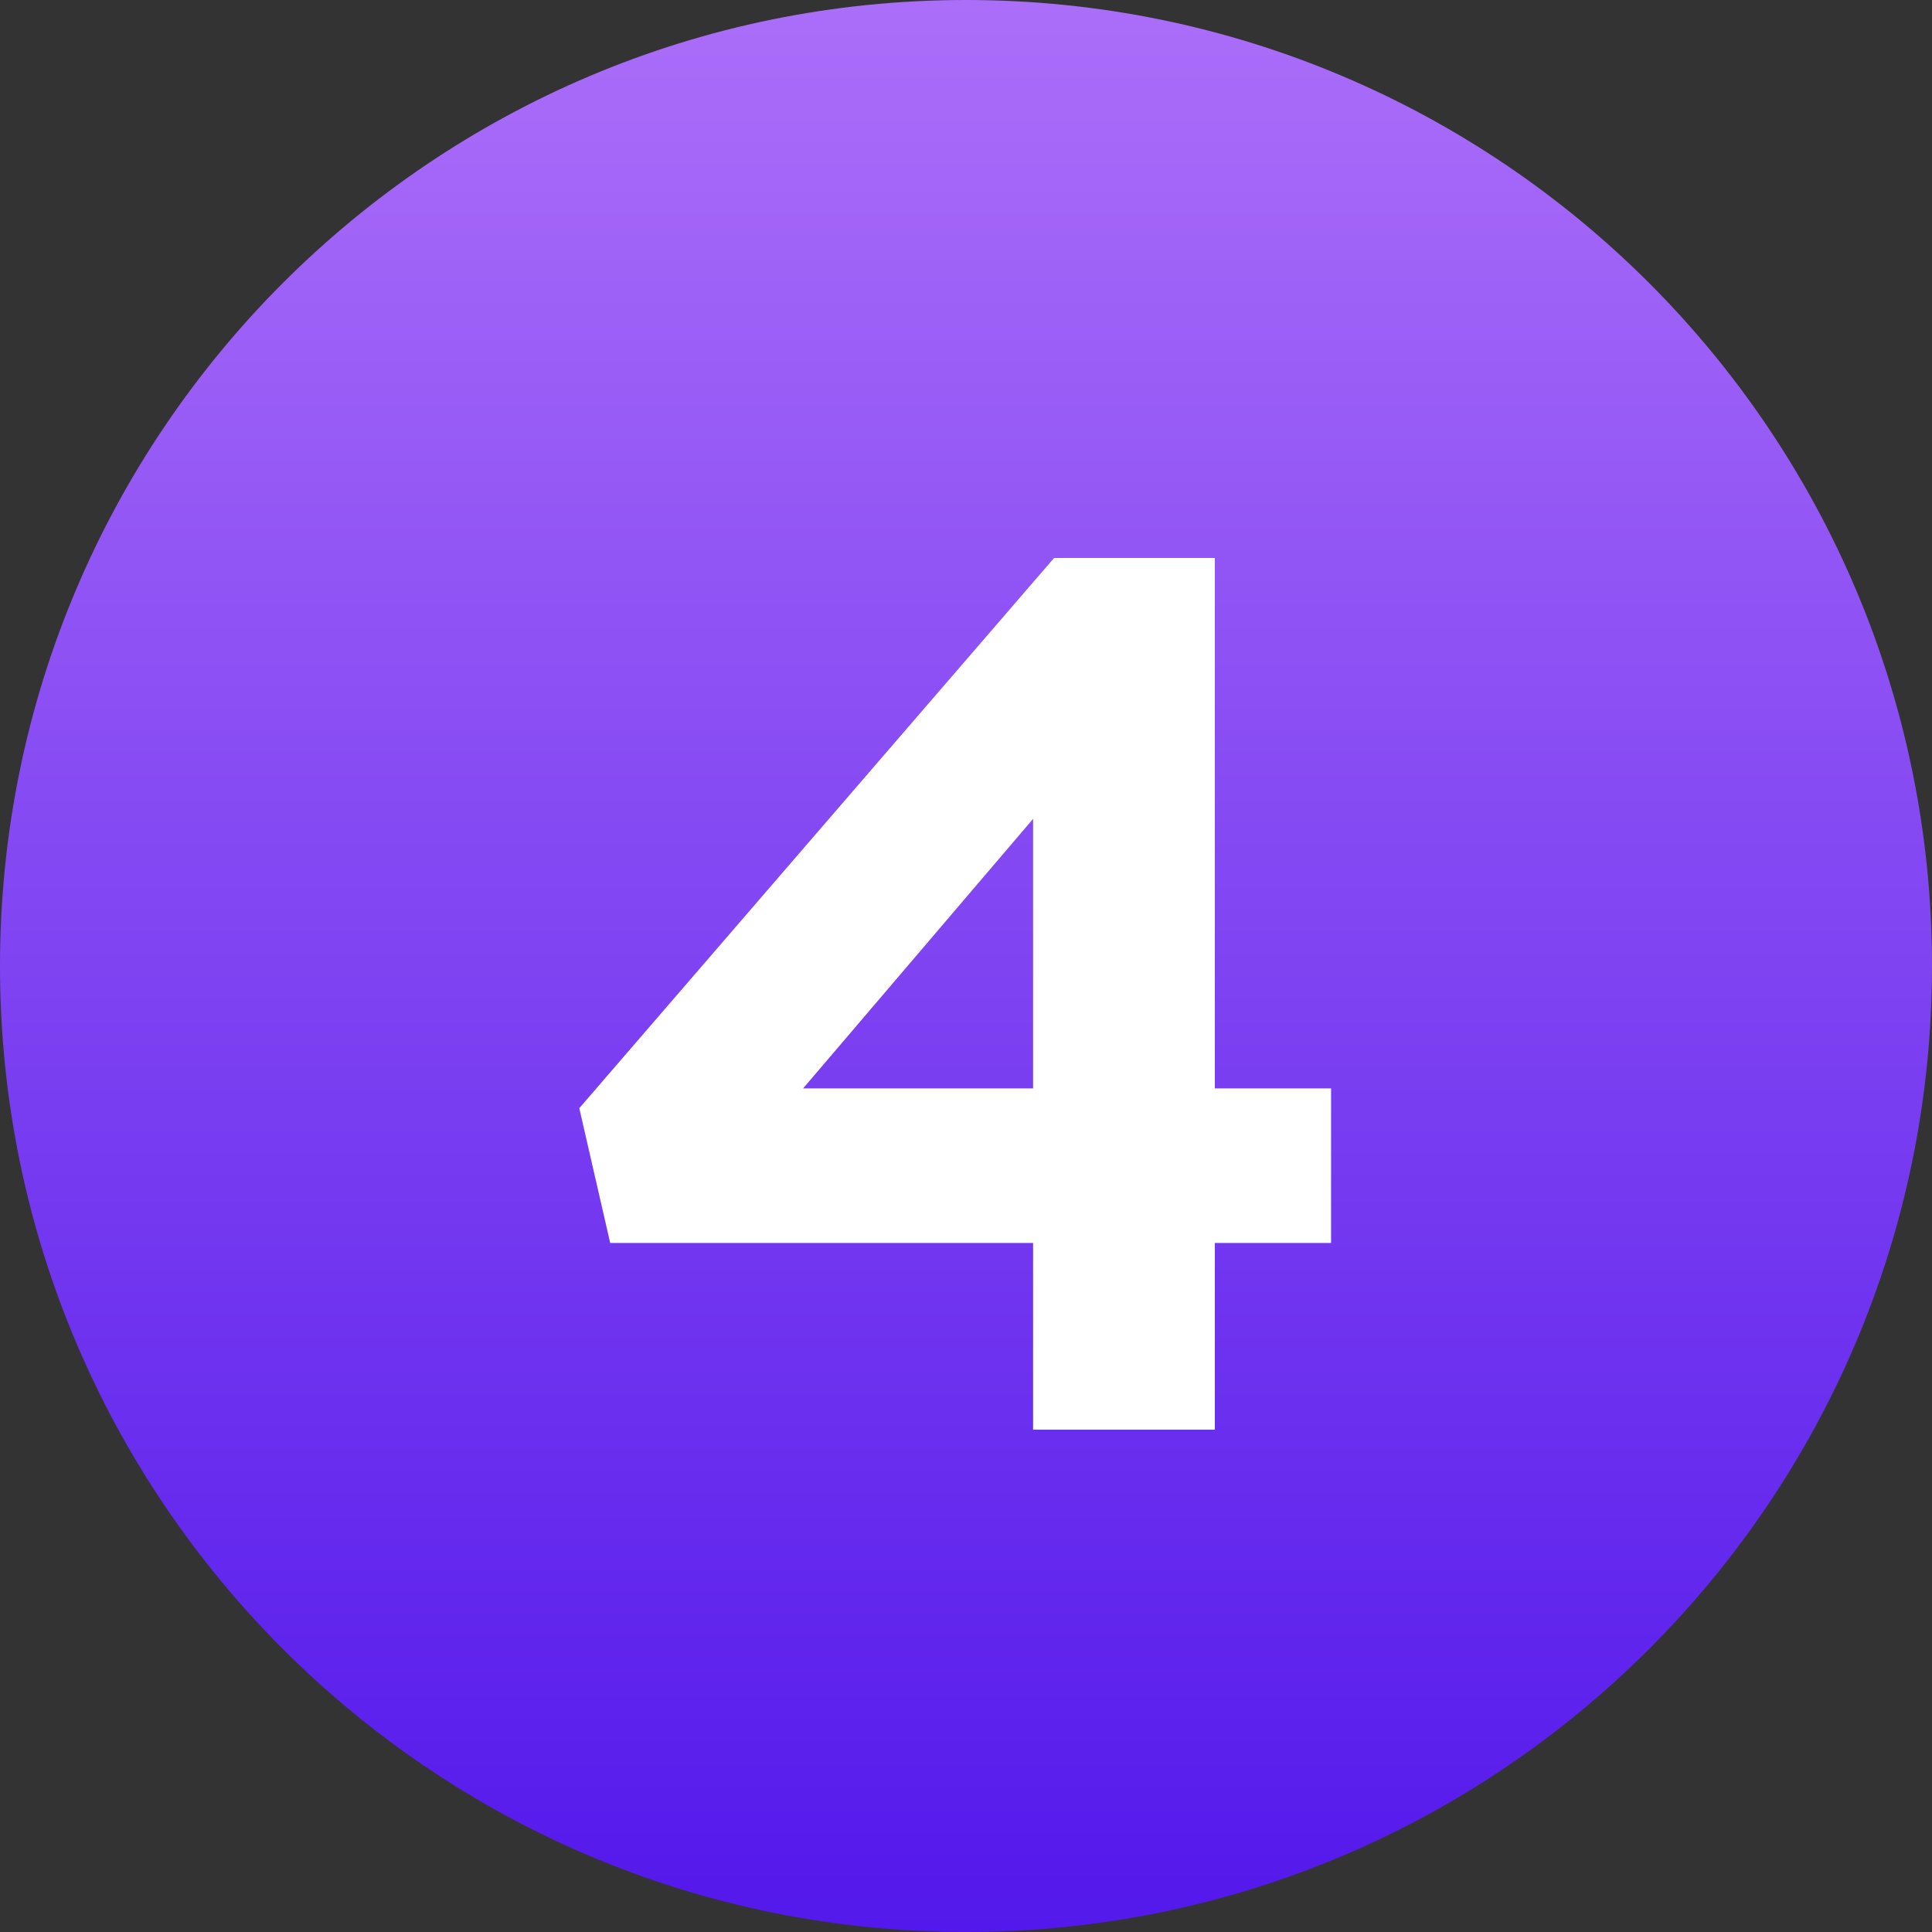
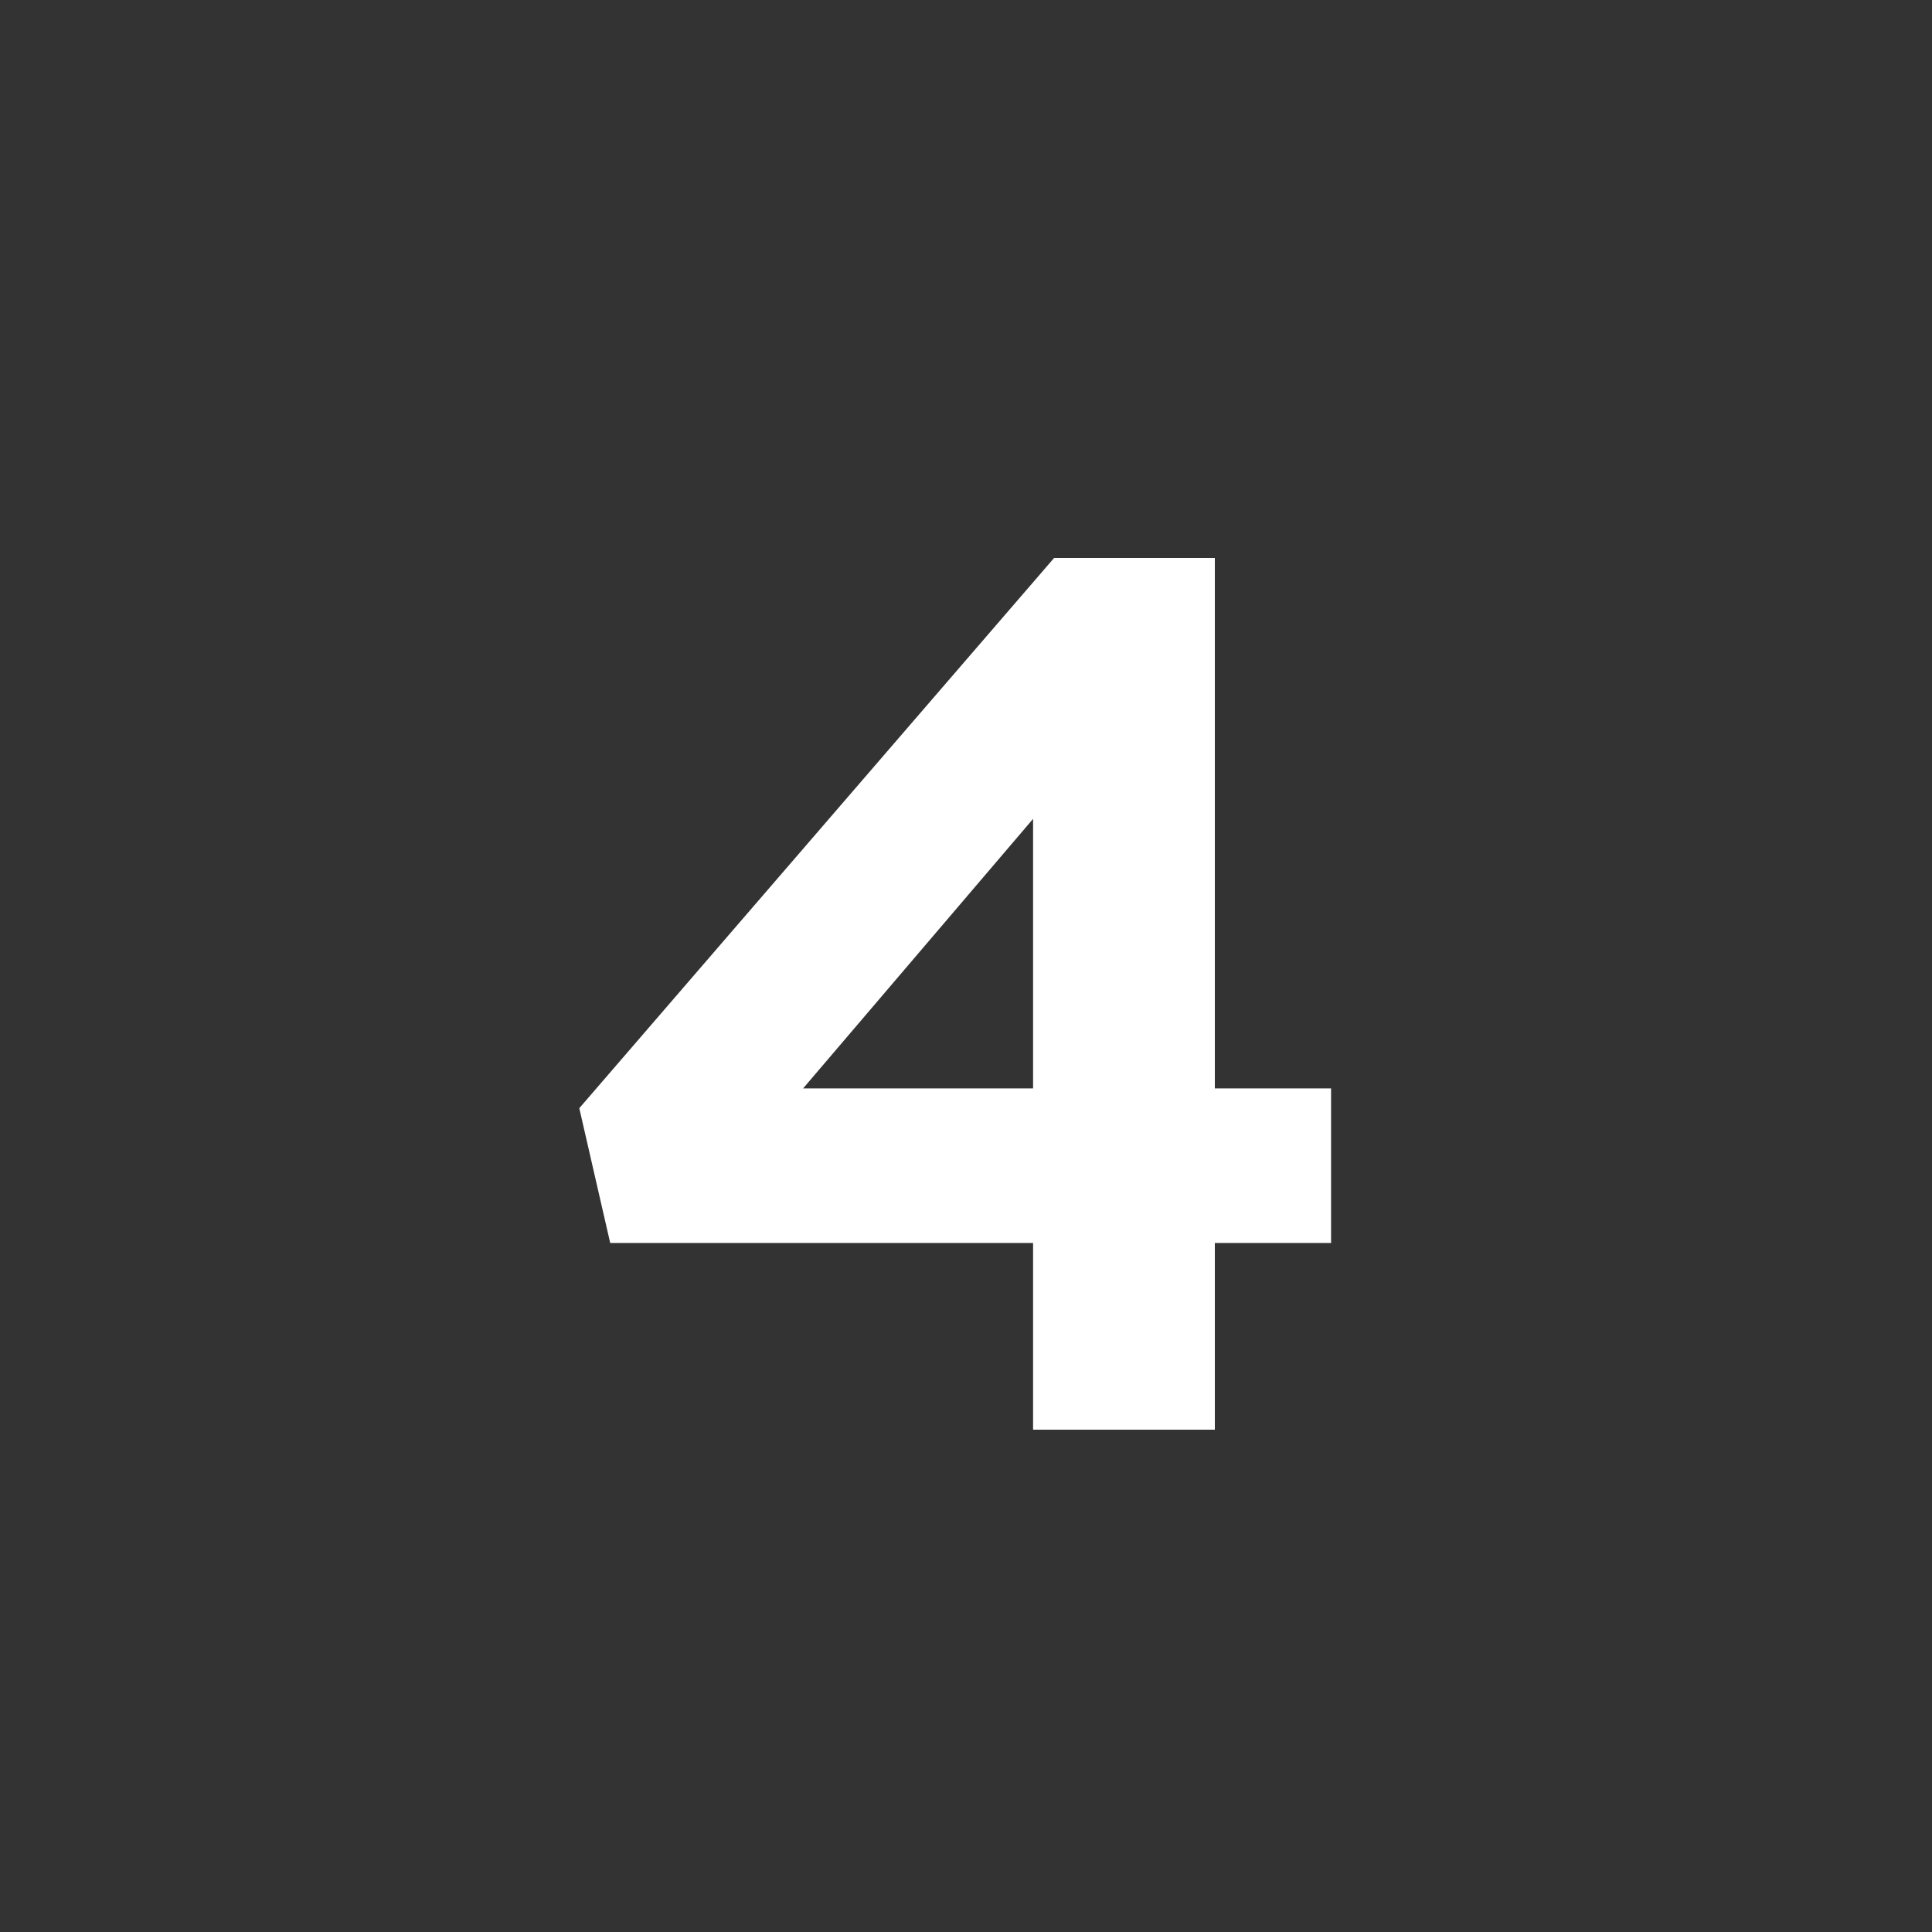
<svg xmlns="http://www.w3.org/2000/svg" width="50" height="50" viewBox="0 0 50 50" fill="none">
  <rect x="0" y="0" width="50" height="50" fill="#333333" stroke="none" />
-   <path d="M25 50C38.807 50 50 38.807 50 25C50 11.193 38.807 0 25 0C11.193 0 0 11.193 0 25C0 38.807 11.193 50 25 50Z" fill="url(#paint0_linear_64_467)" />
  <path d="M26.736 37V32.168H15.792L14.992 28.68L27.28 14.44H31.44V28.168H34.448V32.168H31.44V37H26.736ZM20.784 28.168H26.736V21.192L20.784 28.168Z" fill="white" />
  <defs>
    <linearGradient id="paint0_linear_64_467" x1="25" y1="0" x2="25" y2="50" gradientUnits="userSpaceOnUse">
      <stop stop-color="#AB6EF9" />
      <stop offset="1" stop-color="#5318EB" />
    </linearGradient>
  </defs>
</svg>